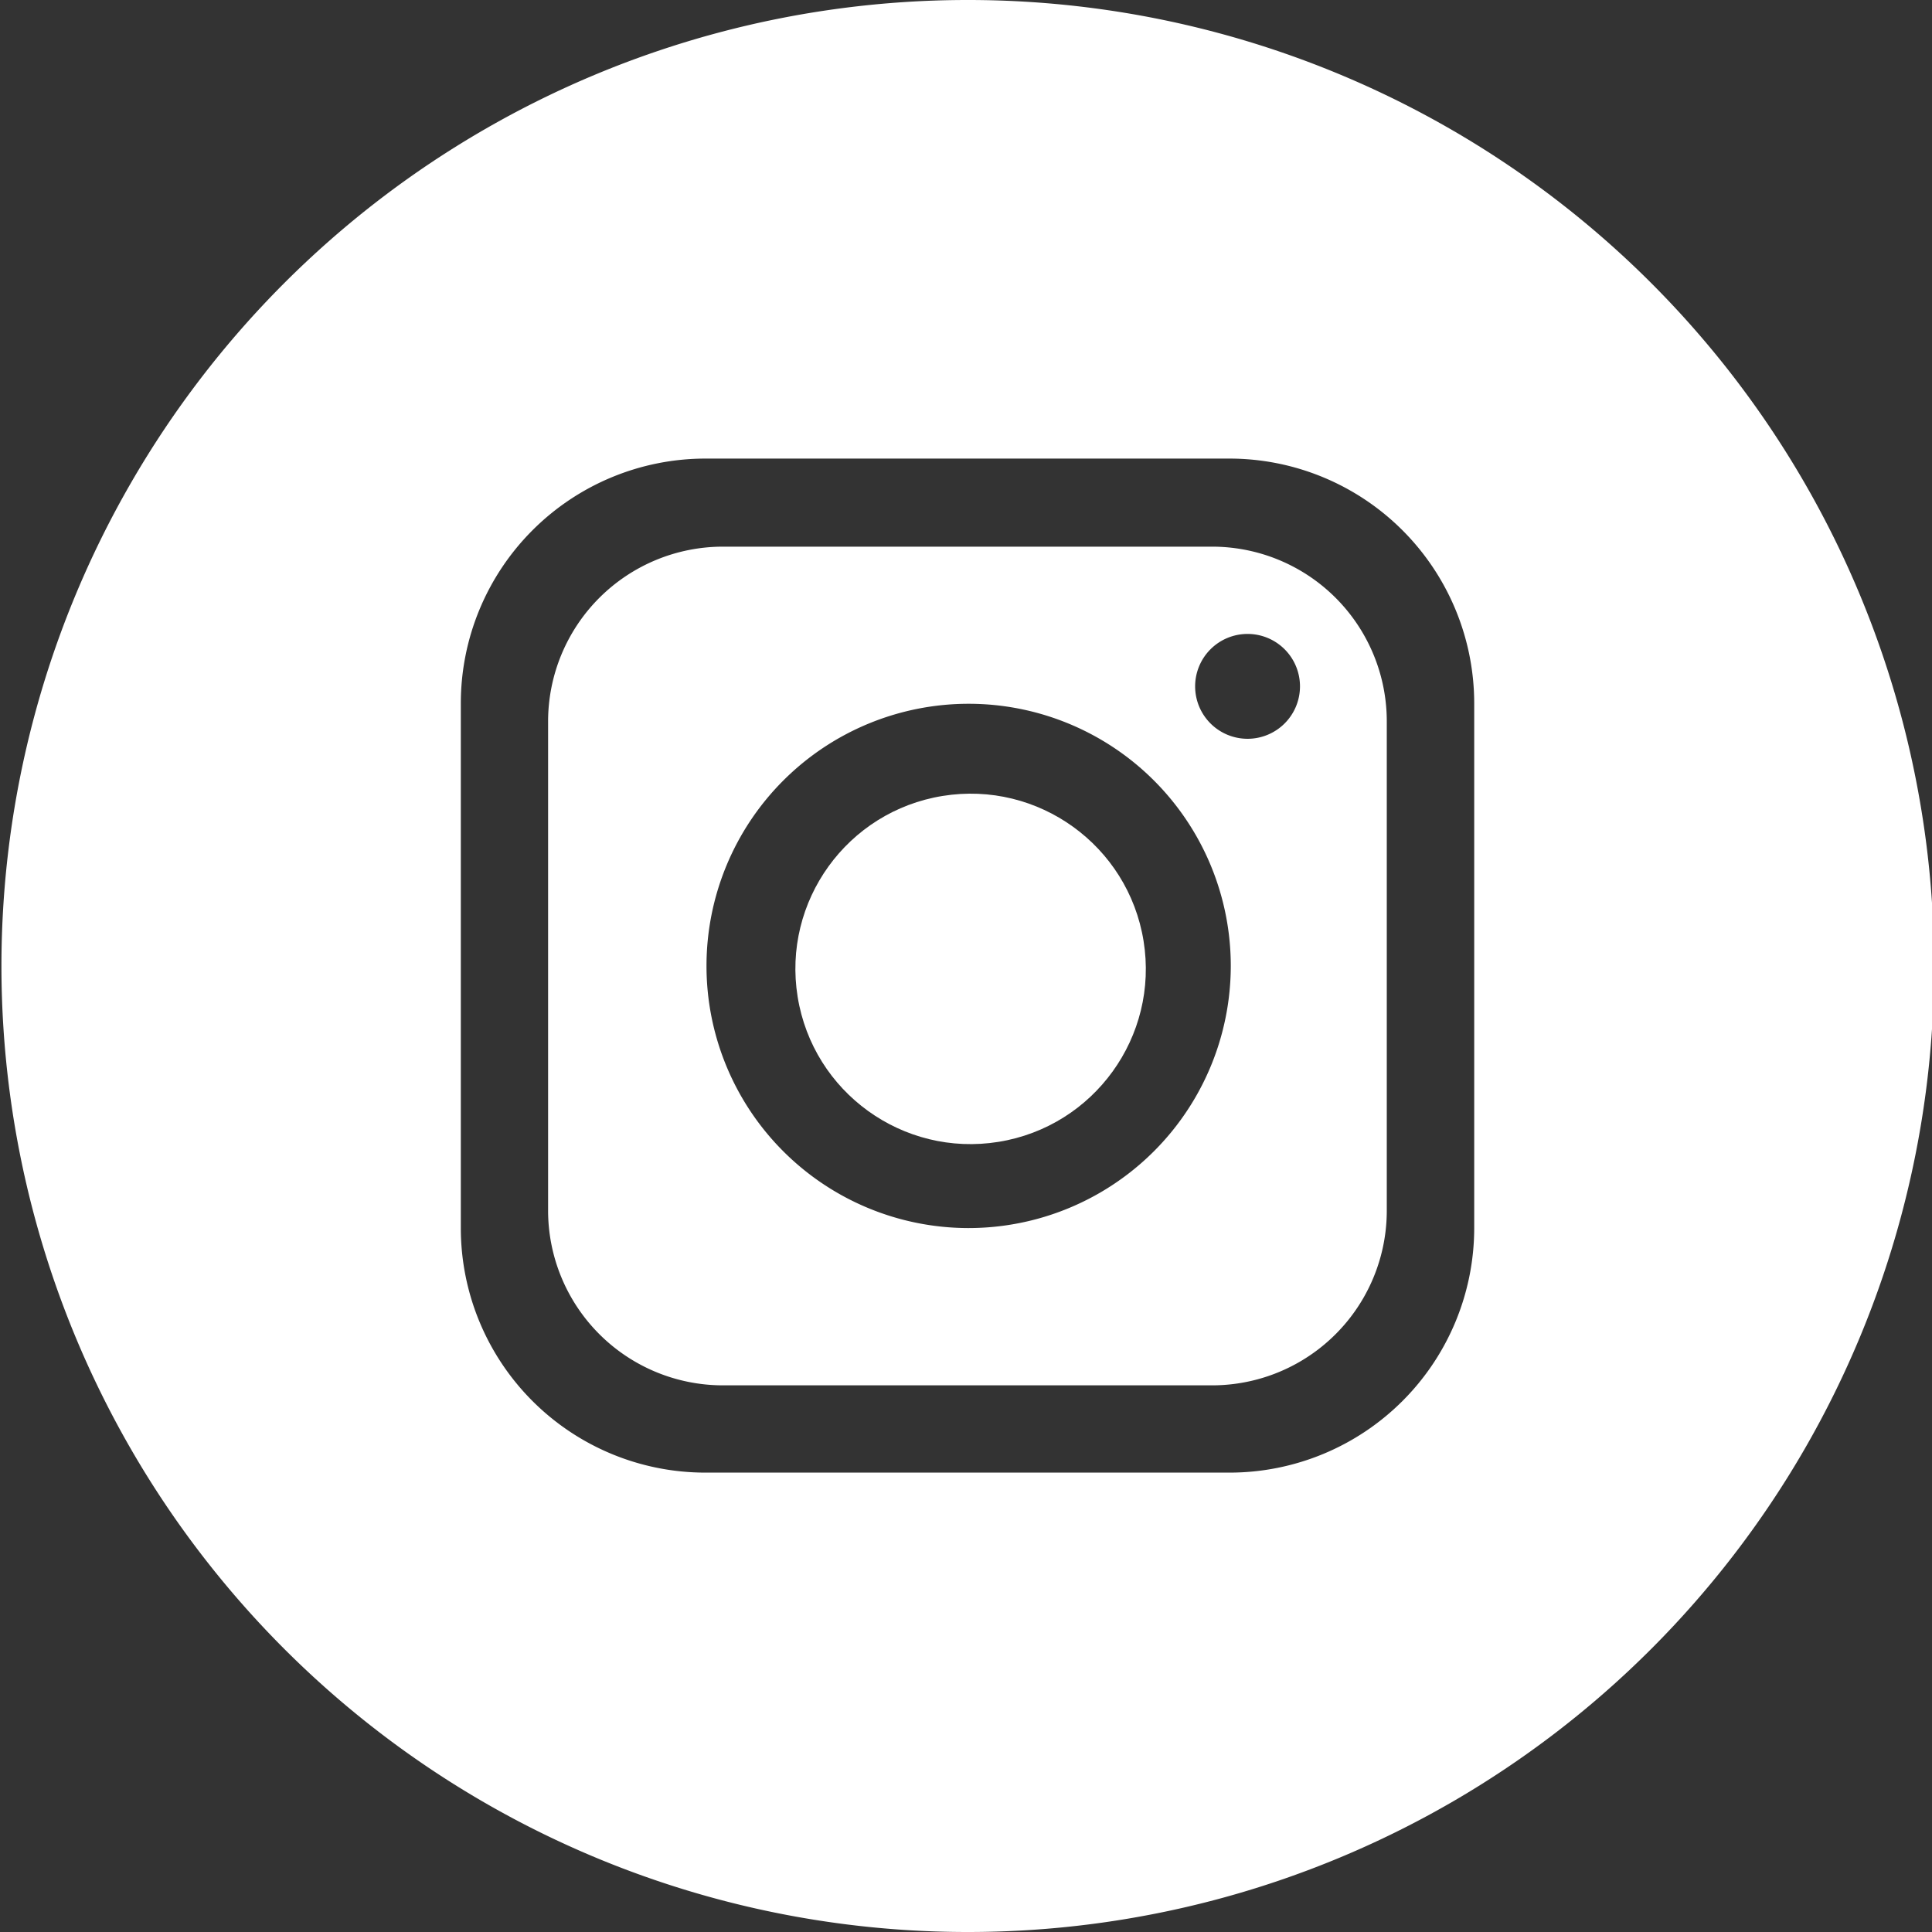
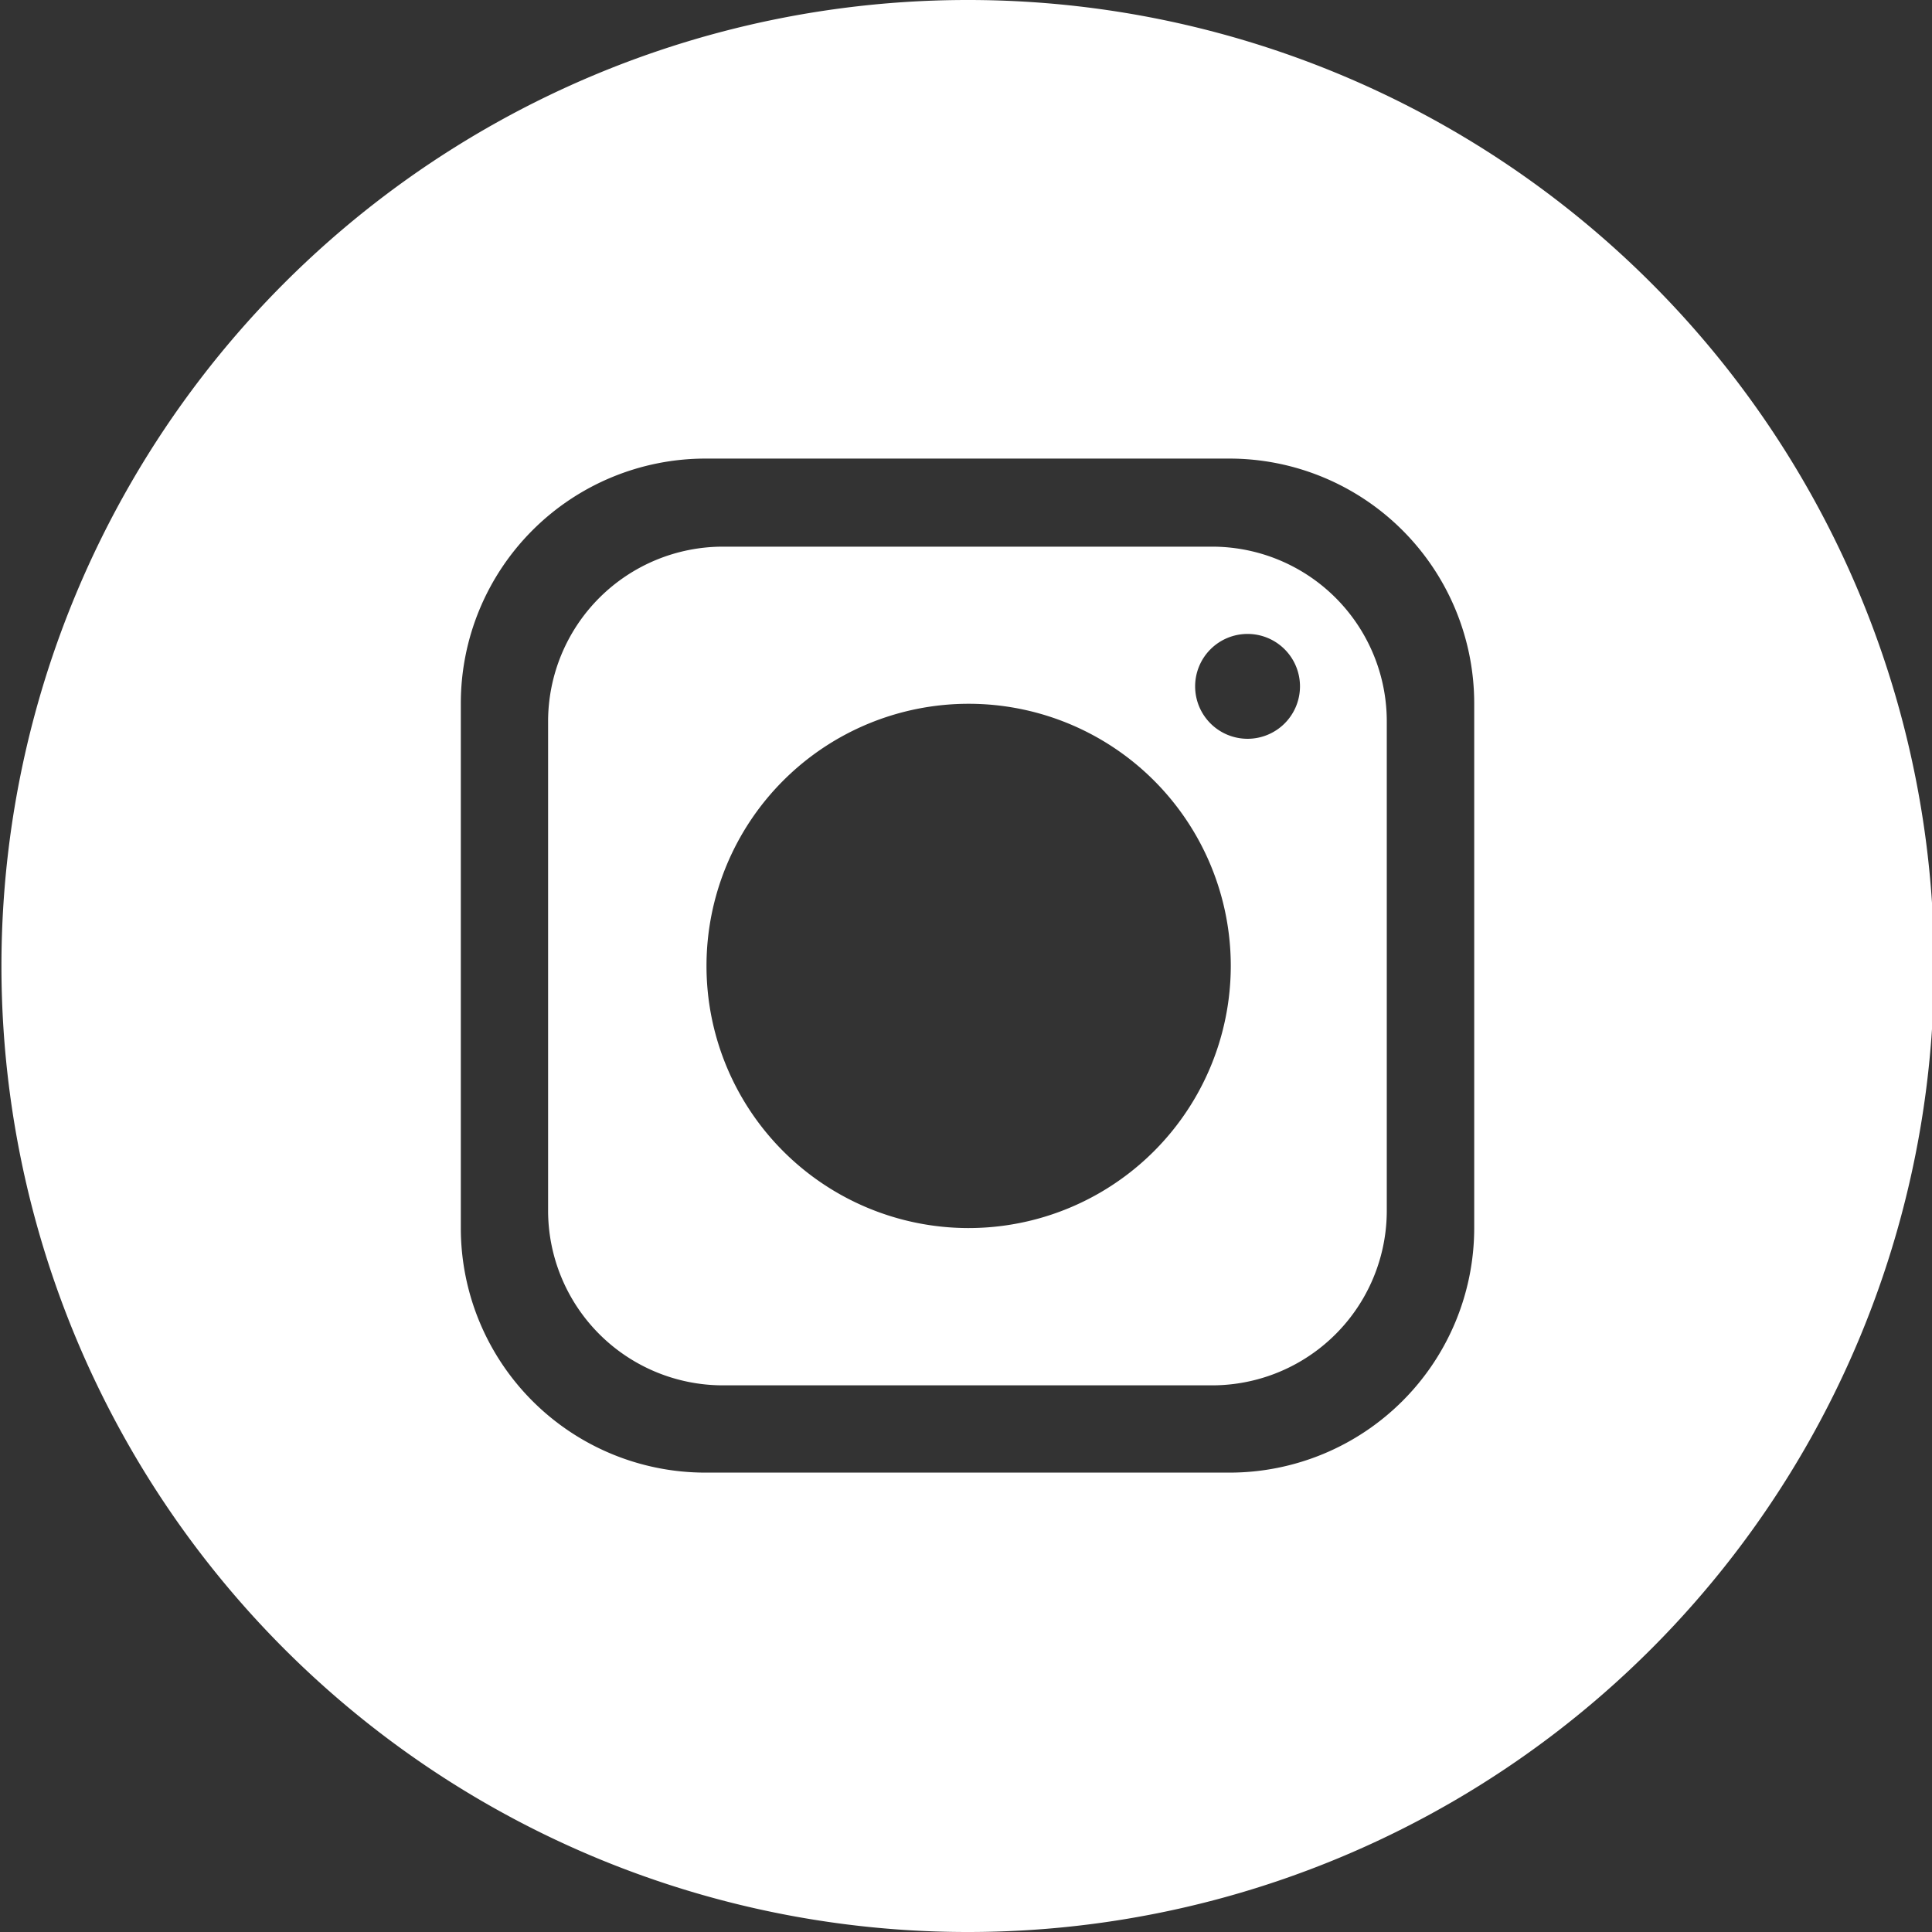
<svg xmlns="http://www.w3.org/2000/svg" id="Capa_1" data-name="Capa 1" viewBox="0 0 120.87 120.87">
  <rect x="0" y="0" width="120.87" height="120.87" fill="#333333" stroke="none" />
  <defs>
    <style>.cls-1{fill:#fff;}</style>
  </defs>
-   <path class="cls-1" d="M75.83,34.2H45.22A10.94,10.94,0,0,0,34.29,45.13V75.74A10.94,10.94,0,0,0,45.22,86.67H75.83A10.93,10.93,0,0,0,86.76,75.74V45.13A10.93,10.93,0,0,0,75.83,34.2ZM60.56,76.83A16.4,16.4,0,1,1,77,60.43,16.41,16.41,0,0,1,60.56,76.83ZM78.05,46.22a3.28,3.28,0,1,1,3.28-3.28A3.28,3.28,0,0,1,78.05,46.22Z" />
+   <path class="cls-1" d="M75.83,34.2H45.22A10.94,10.94,0,0,0,34.29,45.13V75.74A10.94,10.94,0,0,0,45.22,86.67H75.83A10.93,10.93,0,0,0,86.76,75.74V45.13A10.93,10.93,0,0,0,75.83,34.2ZM60.56,76.83A16.4,16.4,0,1,1,77,60.43,16.41,16.41,0,0,1,60.56,76.83M78.05,46.22a3.28,3.28,0,1,1,3.28-3.28A3.28,3.28,0,0,1,78.05,46.22Z" />
  <path class="cls-1" d="M60.53,0h0A60.44,60.44,0,0,0,.09,60.43h0a60.44,60.44,0,0,0,60.44,60.44h0A60.44,60.44,0,0,0,121,60.43h0A60.44,60.44,0,0,0,60.53,0Zm31.7,76.83a15.31,15.31,0,0,1-15.31,15.3H44.13a15.3,15.3,0,0,1-15.3-15.3V44a15.31,15.31,0,0,1,15.3-15.31H76.92A15.32,15.32,0,0,1,92.23,44Z" />
-   <circle class="cls-1" cx="60.56" cy="60.43" r="10.93" transform="matrix(0.99, -0.16, 0.16, 0.99, -8.9, 10.48)" />
</svg>